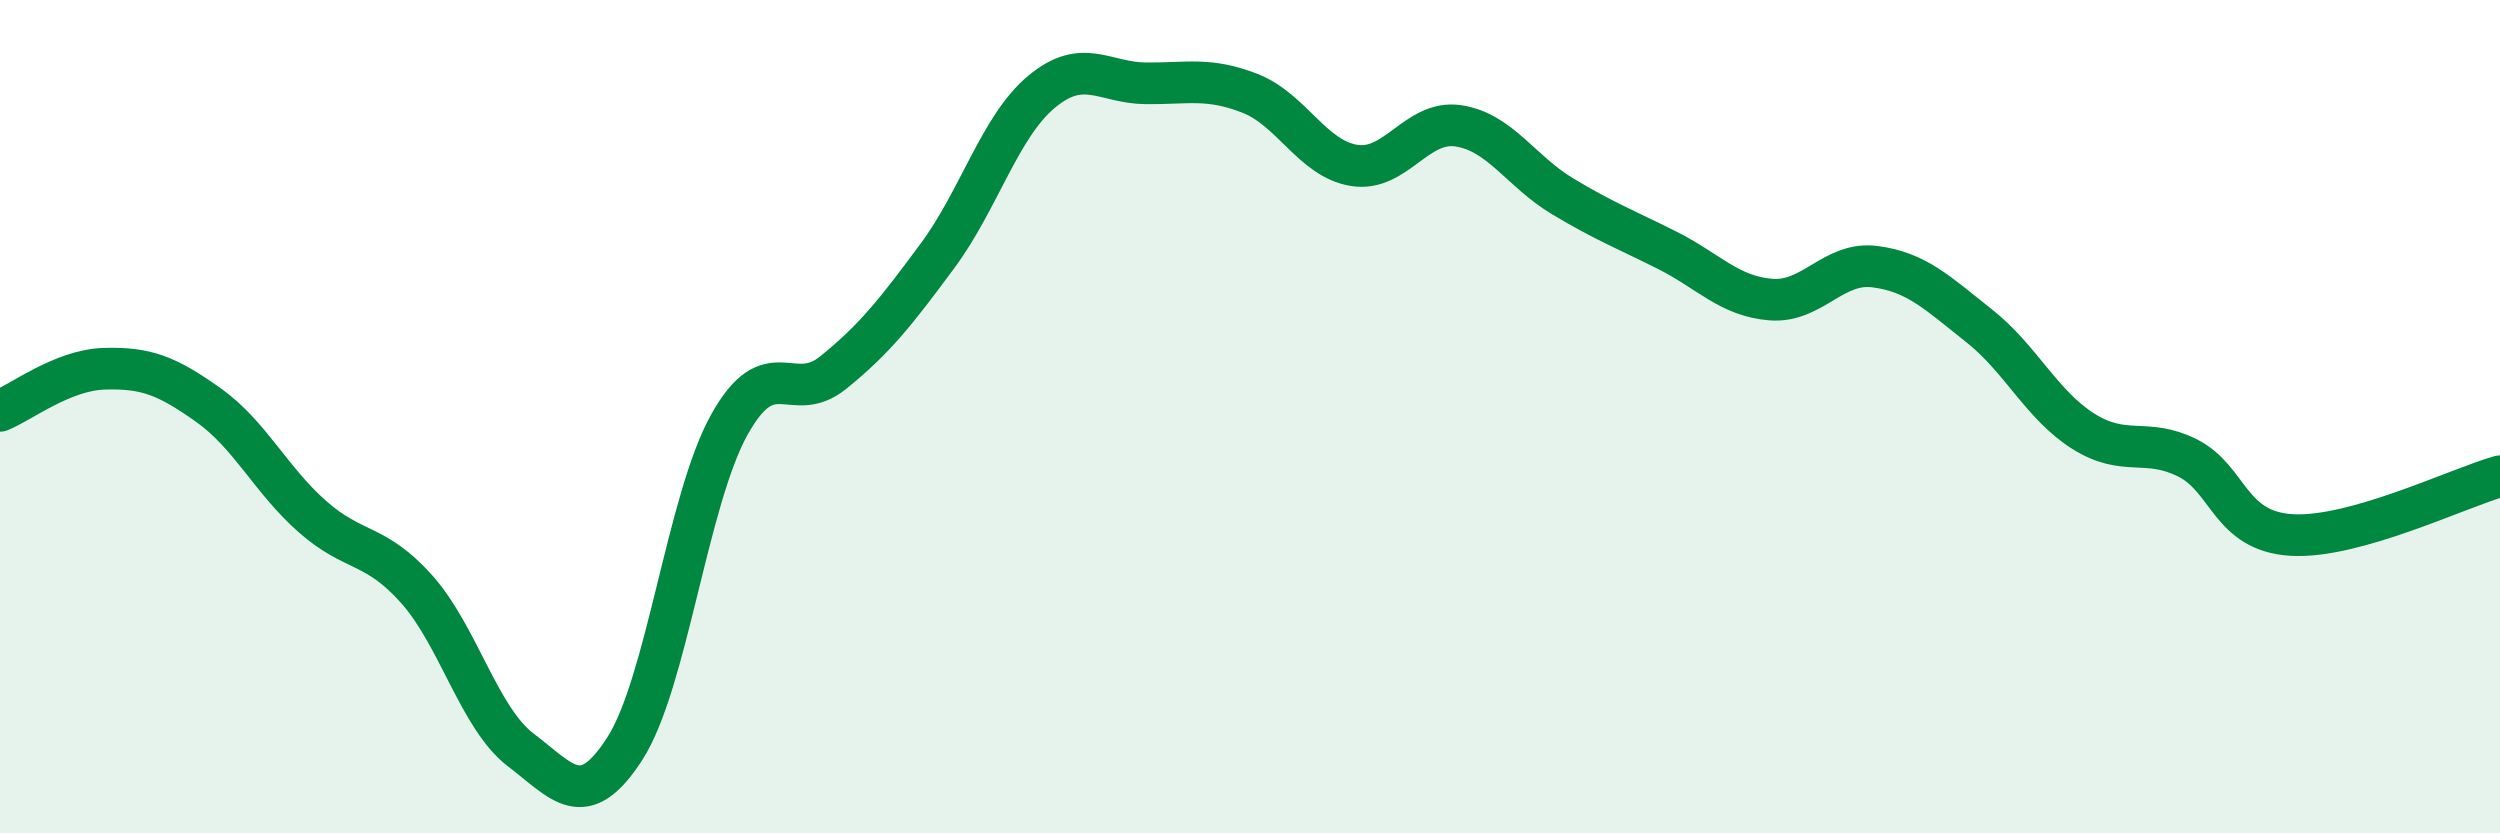
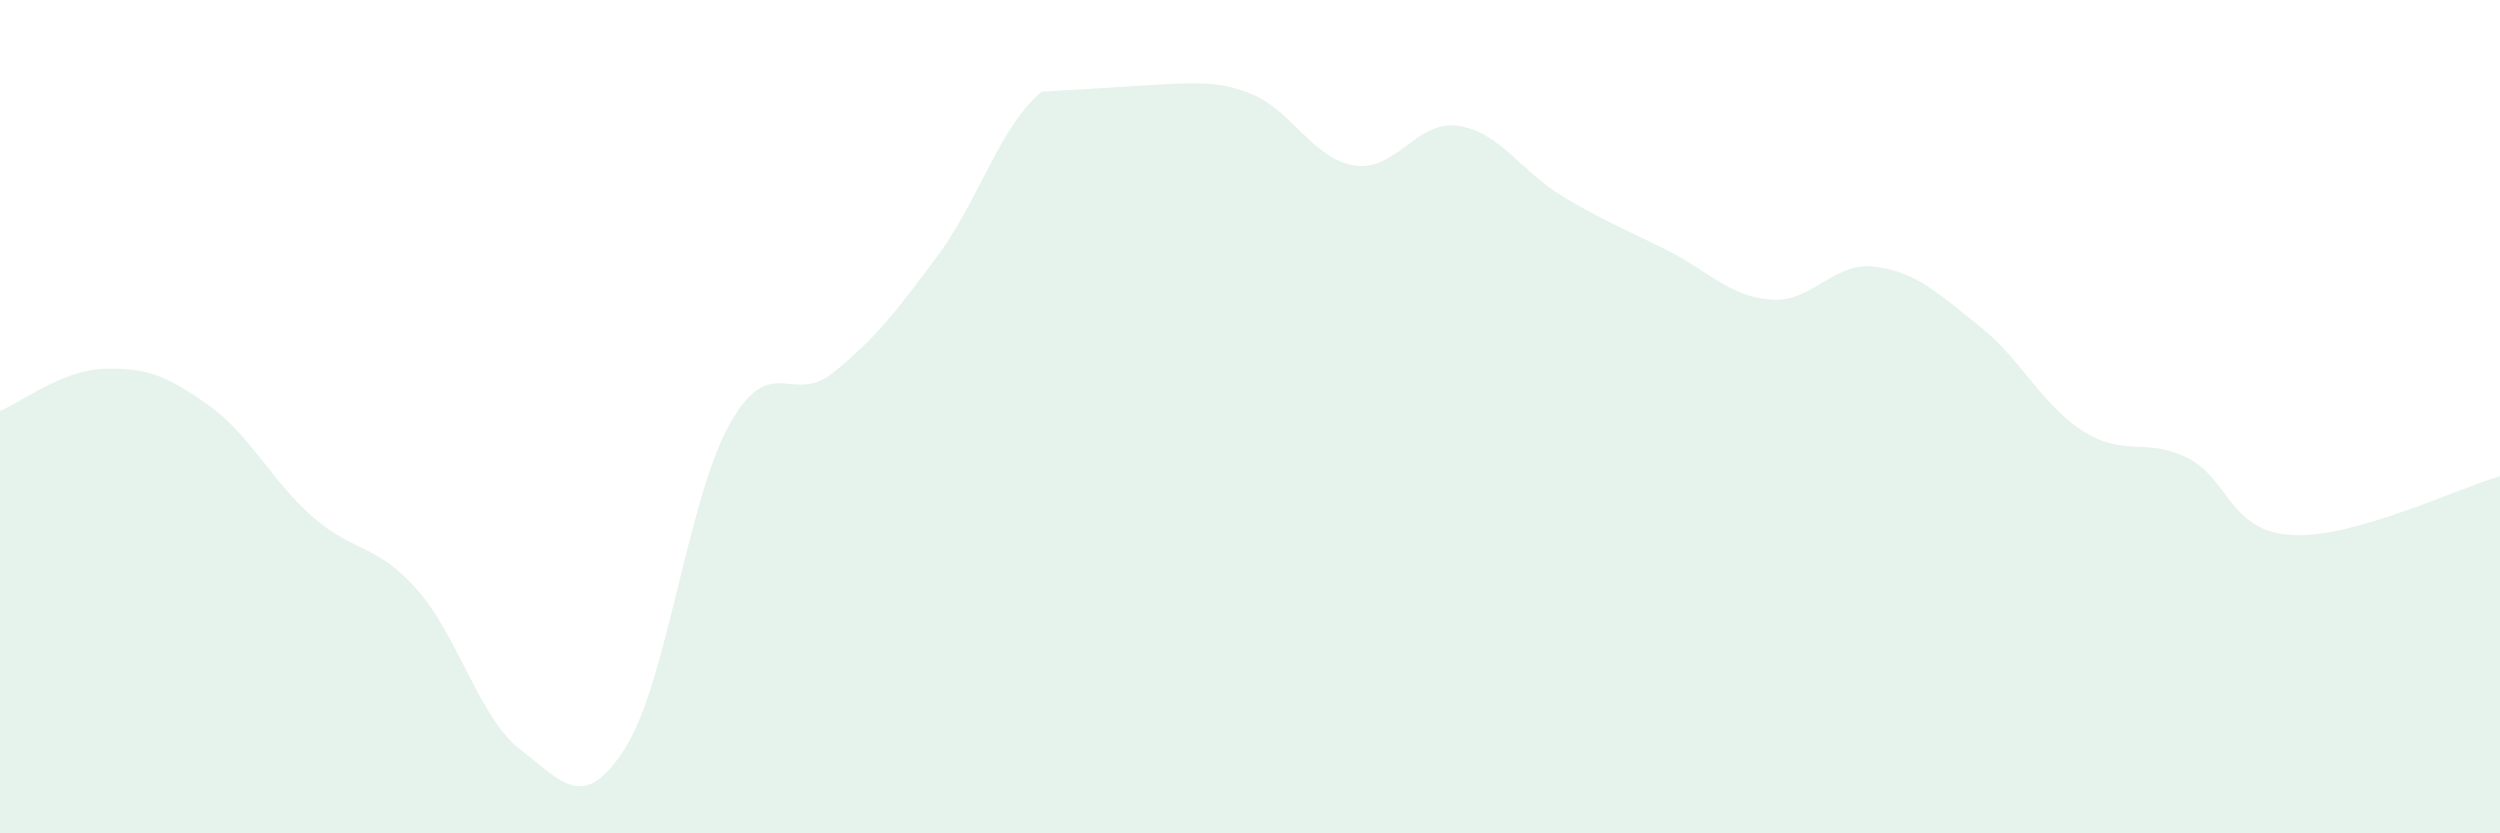
<svg xmlns="http://www.w3.org/2000/svg" width="60" height="20" viewBox="0 0 60 20">
-   <path d="M 0,9.86 C 0.5,9.66 1.5,8.88 2.5,8.85 C 3.5,8.82 4,9.01 5,9.72 C 6,10.43 6.5,11.52 7.5,12.4 C 8.5,13.28 9,13.02 10,14.14 C 11,15.26 11.5,17.24 12.5,18 C 13.5,18.76 14,19.52 15,17.96 C 16,16.4 16.5,12 17.5,10.2 C 18.5,8.4 19,9.75 20,8.94 C 21,8.13 21.5,7.49 22.5,6.14 C 23.5,4.79 24,3.03 25,2.2 C 26,1.37 26.5,1.99 27.5,2 C 28.5,2.01 29,1.85 30,2.24 C 31,2.63 31.5,3.81 32.5,3.97 C 33.5,4.13 34,2.87 35,3.02 C 36,3.17 36.5,4.11 37.5,4.71 C 38.5,5.31 39,5.5 40,6 C 41,6.5 41.5,7.11 42.5,7.19 C 43.5,7.27 44,6.27 45,6.4 C 46,6.53 46.5,7.03 47.5,7.82 C 48.5,8.61 49,9.72 50,10.35 C 51,10.98 51.5,10.49 52.5,10.99 C 53.5,11.49 53.5,12.75 55,12.84 C 56.5,12.93 59,11.71 60,11.43L60 20L0 20Z" fill="#008740" opacity="0.1" stroke-linecap="round" stroke-linejoin="round" />
-   <path d="M 0,9.86 C 0.5,9.66 1.5,8.88 2.5,8.85 C 3.5,8.82 4,9.01 5,9.72 C 6,10.43 6.5,11.52 7.5,12.4 C 8.5,13.28 9,13.02 10,14.14 C 11,15.26 11.5,17.24 12.5,18 C 13.5,18.76 14,19.52 15,17.96 C 16,16.4 16.5,12 17.5,10.2 C 18.5,8.4 19,9.75 20,8.94 C 21,8.13 21.5,7.49 22.5,6.14 C 23.5,4.79 24,3.03 25,2.2 C 26,1.37 26.5,1.99 27.5,2 C 28.5,2.01 29,1.85 30,2.24 C 31,2.63 31.5,3.81 32.5,3.97 C 33.5,4.13 34,2.87 35,3.02 C 36,3.17 36.5,4.11 37.5,4.71 C 38.5,5.31 39,5.5 40,6 C 41,6.5 41.5,7.11 42.5,7.19 C 43.5,7.27 44,6.27 45,6.4 C 46,6.53 46.5,7.03 47.5,7.82 C 48.5,8.61 49,9.72 50,10.35 C 51,10.98 51.5,10.49 52.5,10.99 C 53.5,11.49 53.5,12.75 55,12.84 C 56.5,12.93 59,11.71 60,11.43" stroke="#008740" stroke-width="1" fill="none" stroke-linecap="round" stroke-linejoin="round" />
+   <path d="M 0,9.86 C 0.5,9.66 1.5,8.88 2.5,8.85 C 3.5,8.82 4,9.01 5,9.72 C 6,10.43 6.5,11.52 7.5,12.4 C 8.5,13.28 9,13.02 10,14.14 C 11,15.26 11.5,17.24 12.5,18 C 13.5,18.76 14,19.52 15,17.96 C 16,16.4 16.5,12 17.5,10.2 C 18.5,8.4 19,9.75 20,8.94 C 21,8.13 21.5,7.49 22.5,6.14 C 23.5,4.79 24,3.03 25,2.2 C 28.5,2.01 29,1.85 30,2.24 C 31,2.63 31.5,3.81 32.5,3.97 C 33.5,4.13 34,2.87 35,3.02 C 36,3.17 36.5,4.11 37.5,4.71 C 38.5,5.31 39,5.5 40,6 C 41,6.5 41.5,7.11 42.5,7.19 C 43.5,7.27 44,6.27 45,6.4 C 46,6.53 46.5,7.03 47.5,7.82 C 48.5,8.61 49,9.72 50,10.35 C 51,10.98 51.5,10.49 52.5,10.99 C 53.5,11.49 53.5,12.75 55,12.84 C 56.5,12.93 59,11.71 60,11.43L60 20L0 20Z" fill="#008740" opacity="0.1" stroke-linecap="round" stroke-linejoin="round" />
</svg>